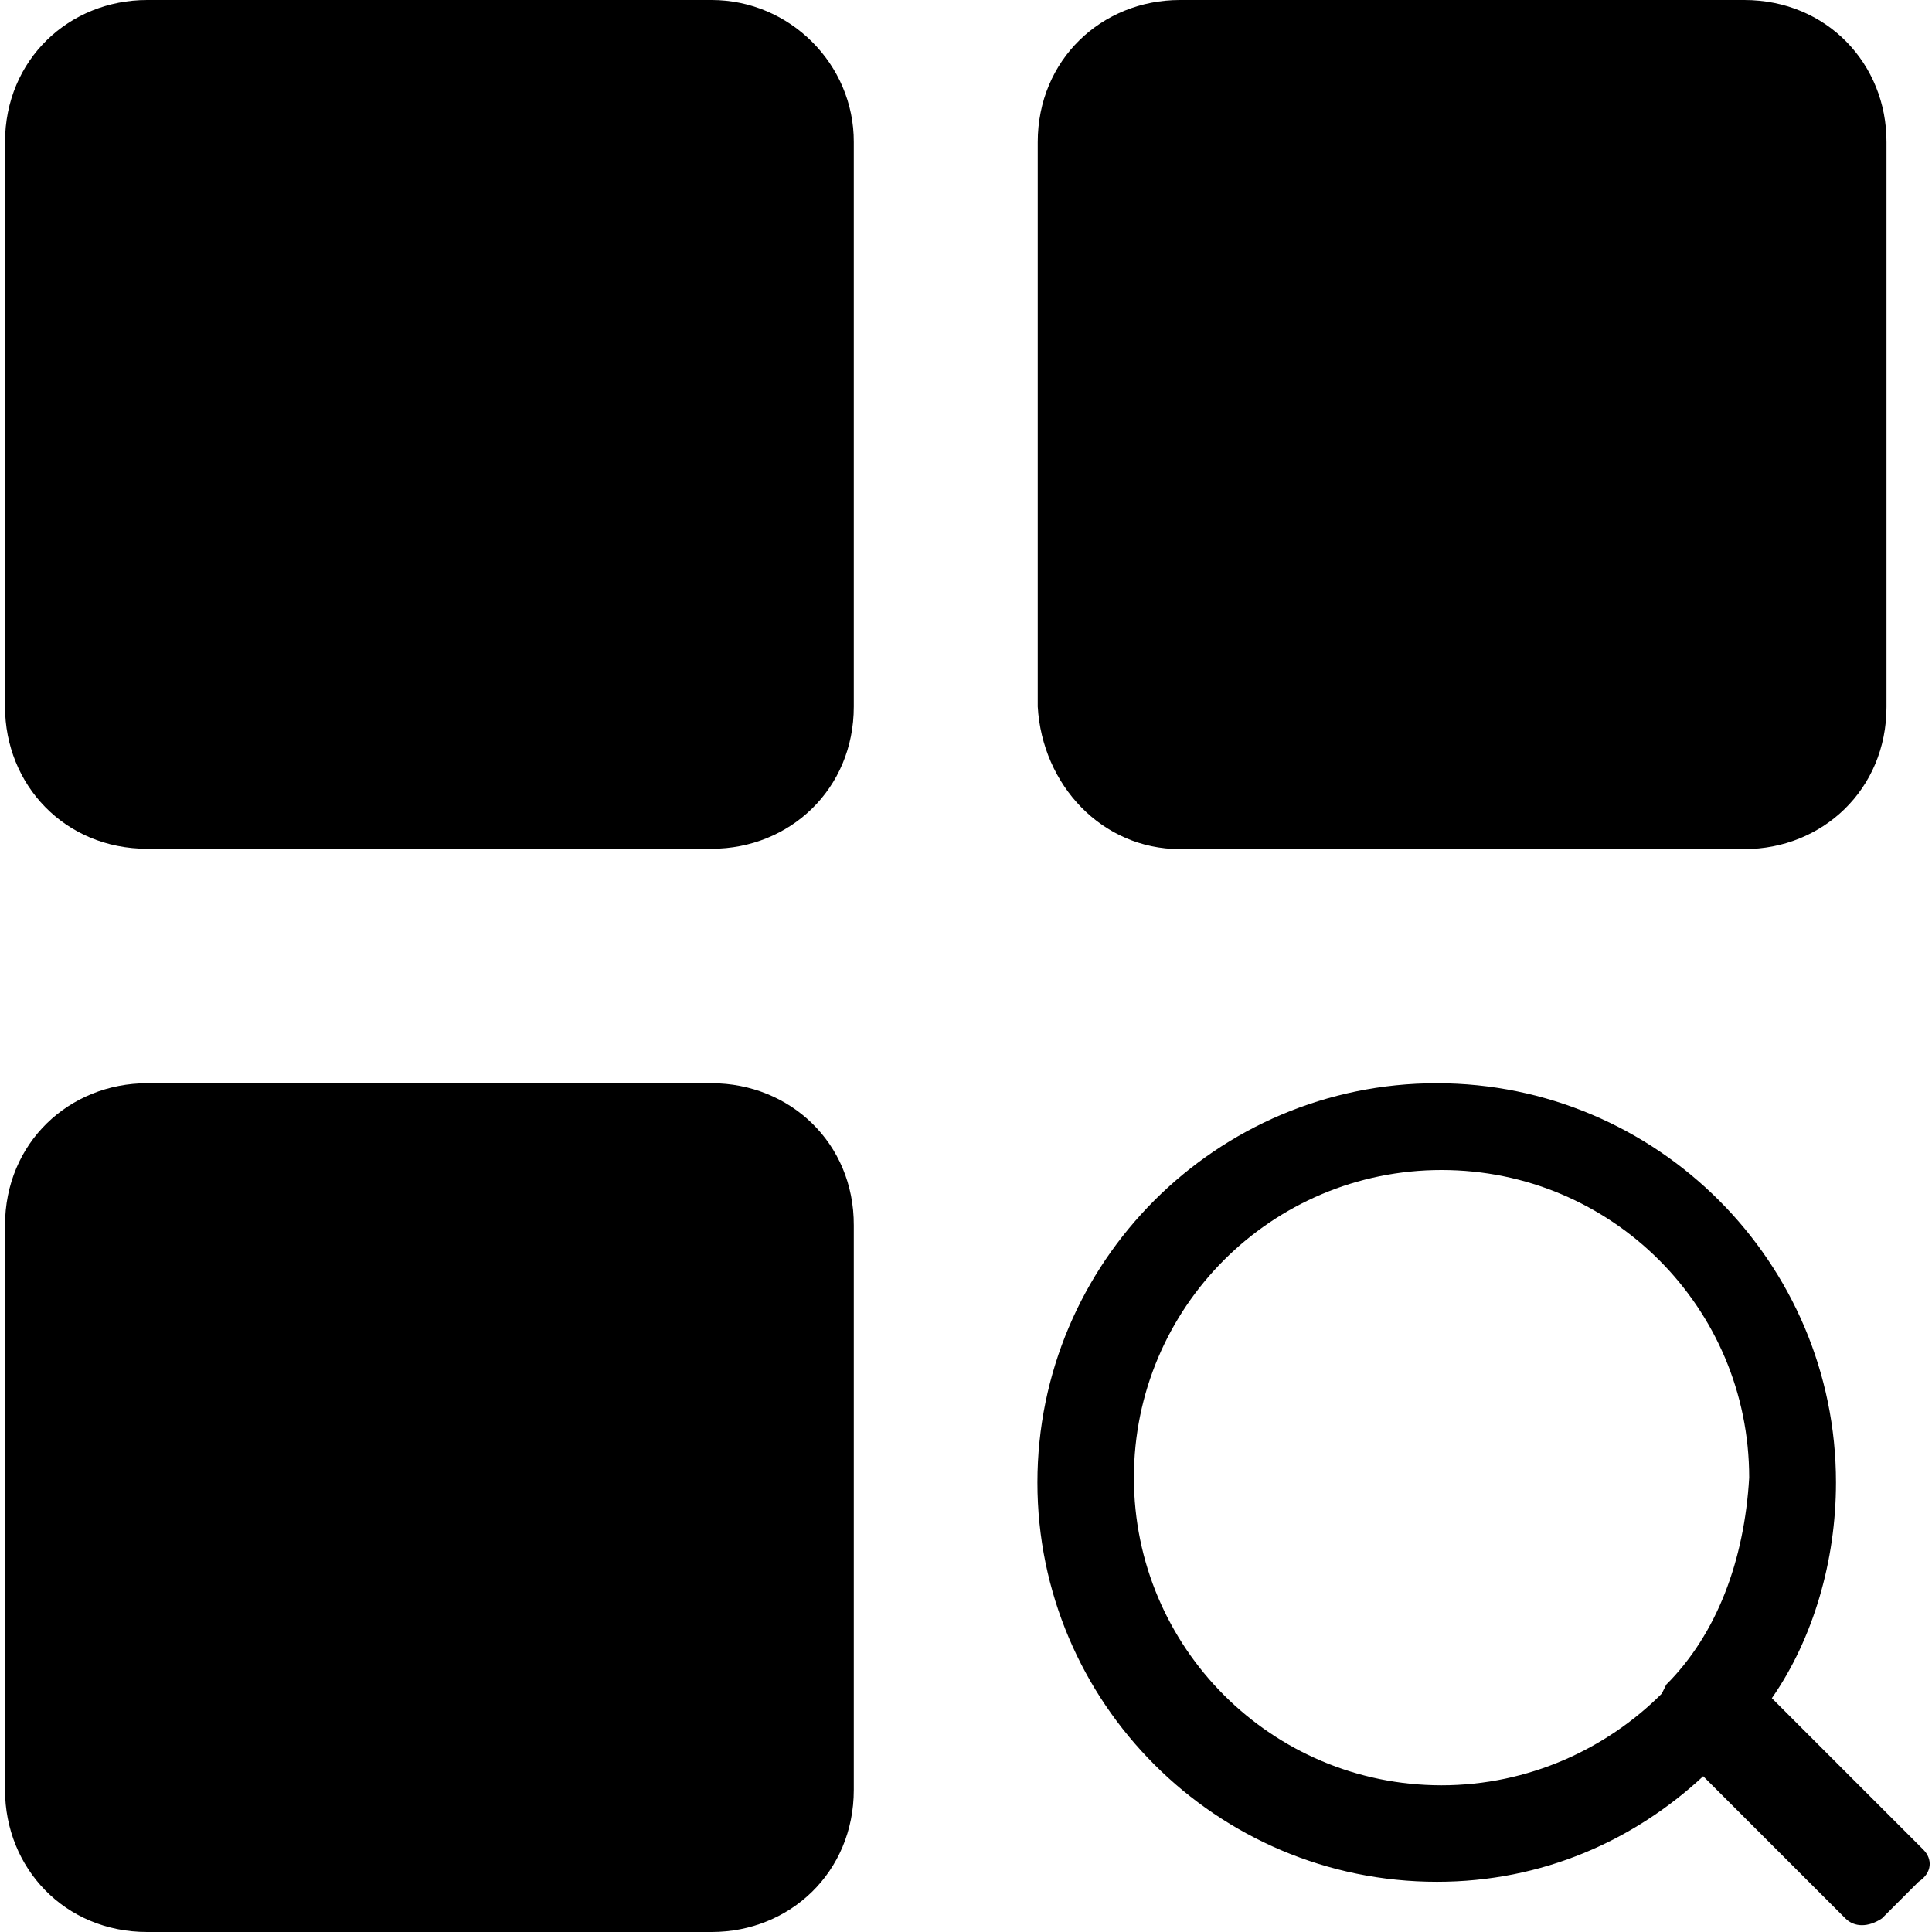
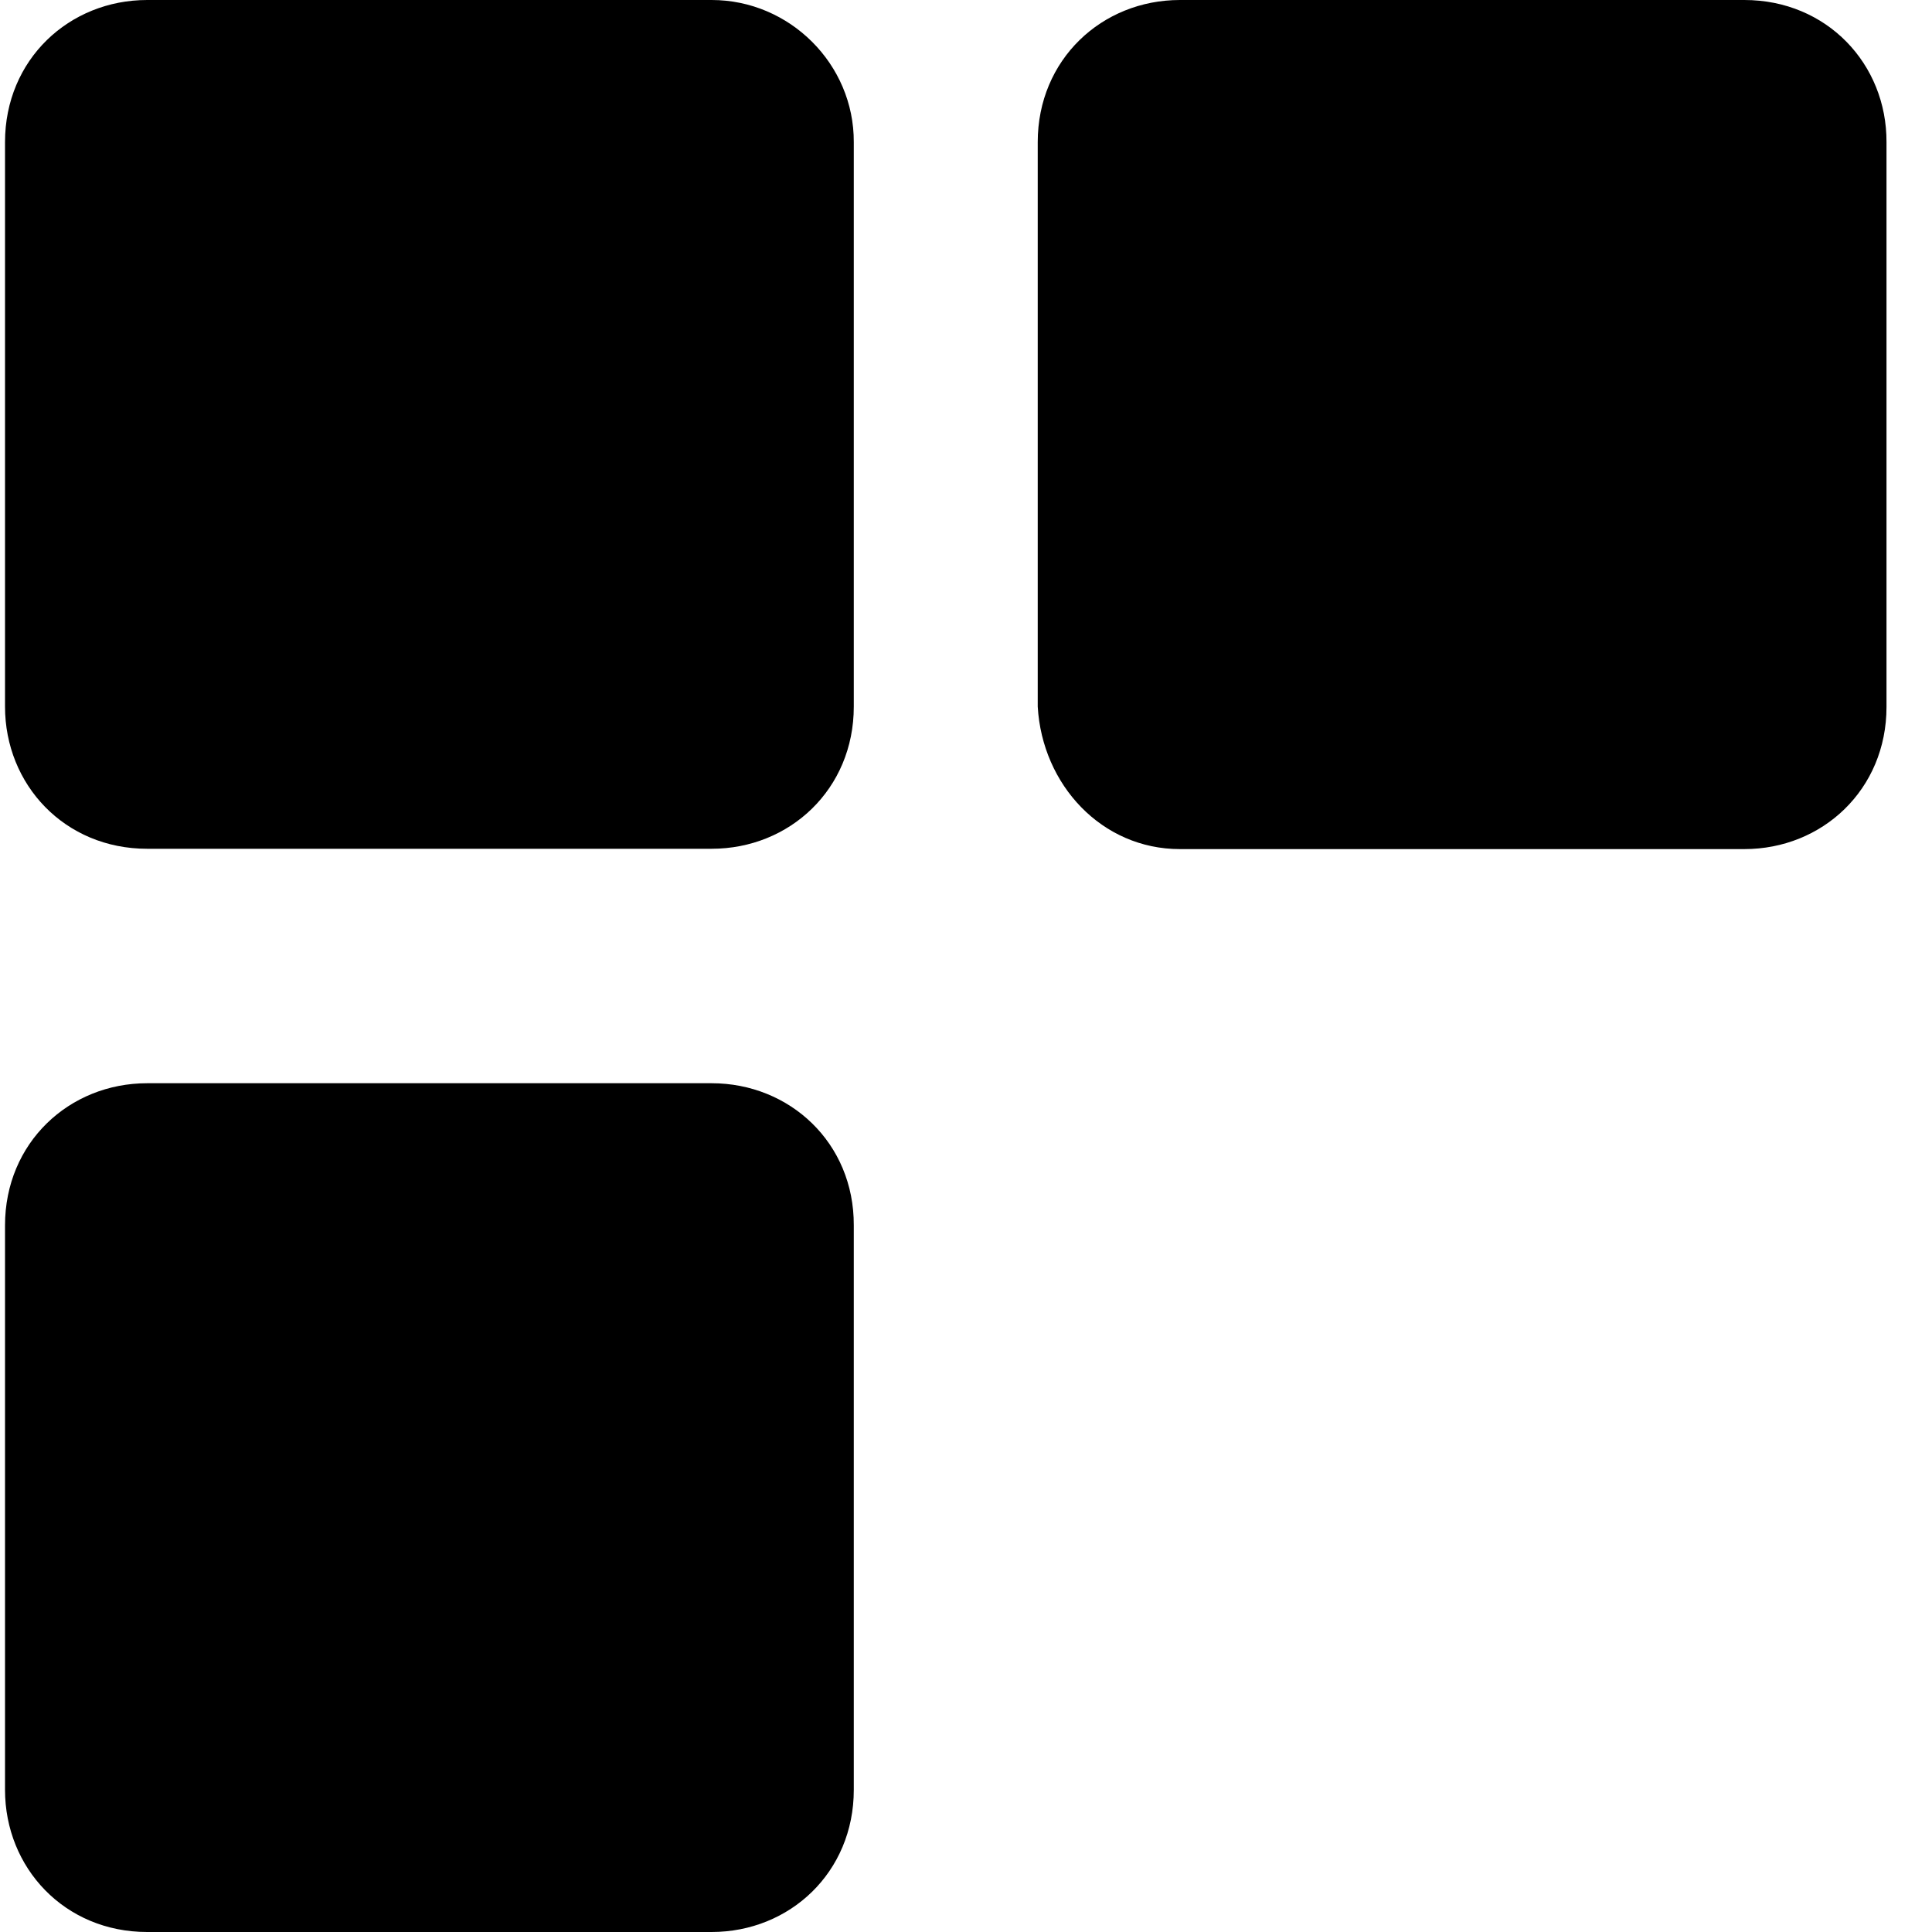
<svg xmlns="http://www.w3.org/2000/svg" t="1747670893129" class="icon" viewBox="0 0 1024 1024" version="1.1" p-id="8538" width="32" height="32">
  <path d="M377.177 0 78.01 0C36.645 0 2.66 31.582 2.66 75.35l0 299.167c0 41.365 31.582 75.35 75.35 75.35l299.167 0c41.365 0 75.35-31.582 75.35-75.35L452.527 75.35C452.699 33.985 418.542 0 377.177 0z" p-id="8539" />
  <path d="M625.368 450.038 924.535 450.038c41.365 0 75.35-31.582 75.35-75.35L999.885 75.35C1000.056 33.985 968.303 0 924.535 0L625.368 0c-41.365 0-75.35 31.582-75.35 75.35l0 299.167C552.421 416.054 584.003 450.038 625.368 450.038z" p-id="8540" />
  <path d="M377.177 574.133 78.01 574.133c-41.365 0-75.35 31.582-75.35 75.35l0 299.167c0 41.365 31.582 75.35 75.35 75.35l299.167 0c41.365 0 75.35-31.582 75.35-75.35L452.527 649.483C452.699 605.715 418.542 574.133 377.177 574.133z" p-id="8541" />
-   <path d="M1019.452 980.404l-80.327-80.327c21.97-31.582 33.985-72.947 33.985-114.312 0-116.715-94.917-211.631-211.631-211.631s-211.631 94.917-211.631 211.631S644.763 997.396 761.649 997.396c55.954 0 104.528-21.97 141.087-55.954l75.35 75.35c4.806 4.806 12.186 4.806 19.395 0l19.395-19.395C1024.257 992.59 1024.257 985.21 1019.452 980.404zM883.17 892.868l-2.403 4.806c-29.179 29.179-70.544 48.574-116.715 48.574-89.939 0-163.057-72.947-163.057-163.057s72.947-163.057 163.057-163.057 163.057 72.947 163.057 163.057C924.535 827.13 909.946 866.092 883.17 892.868z" p-id="8542" />
</svg>